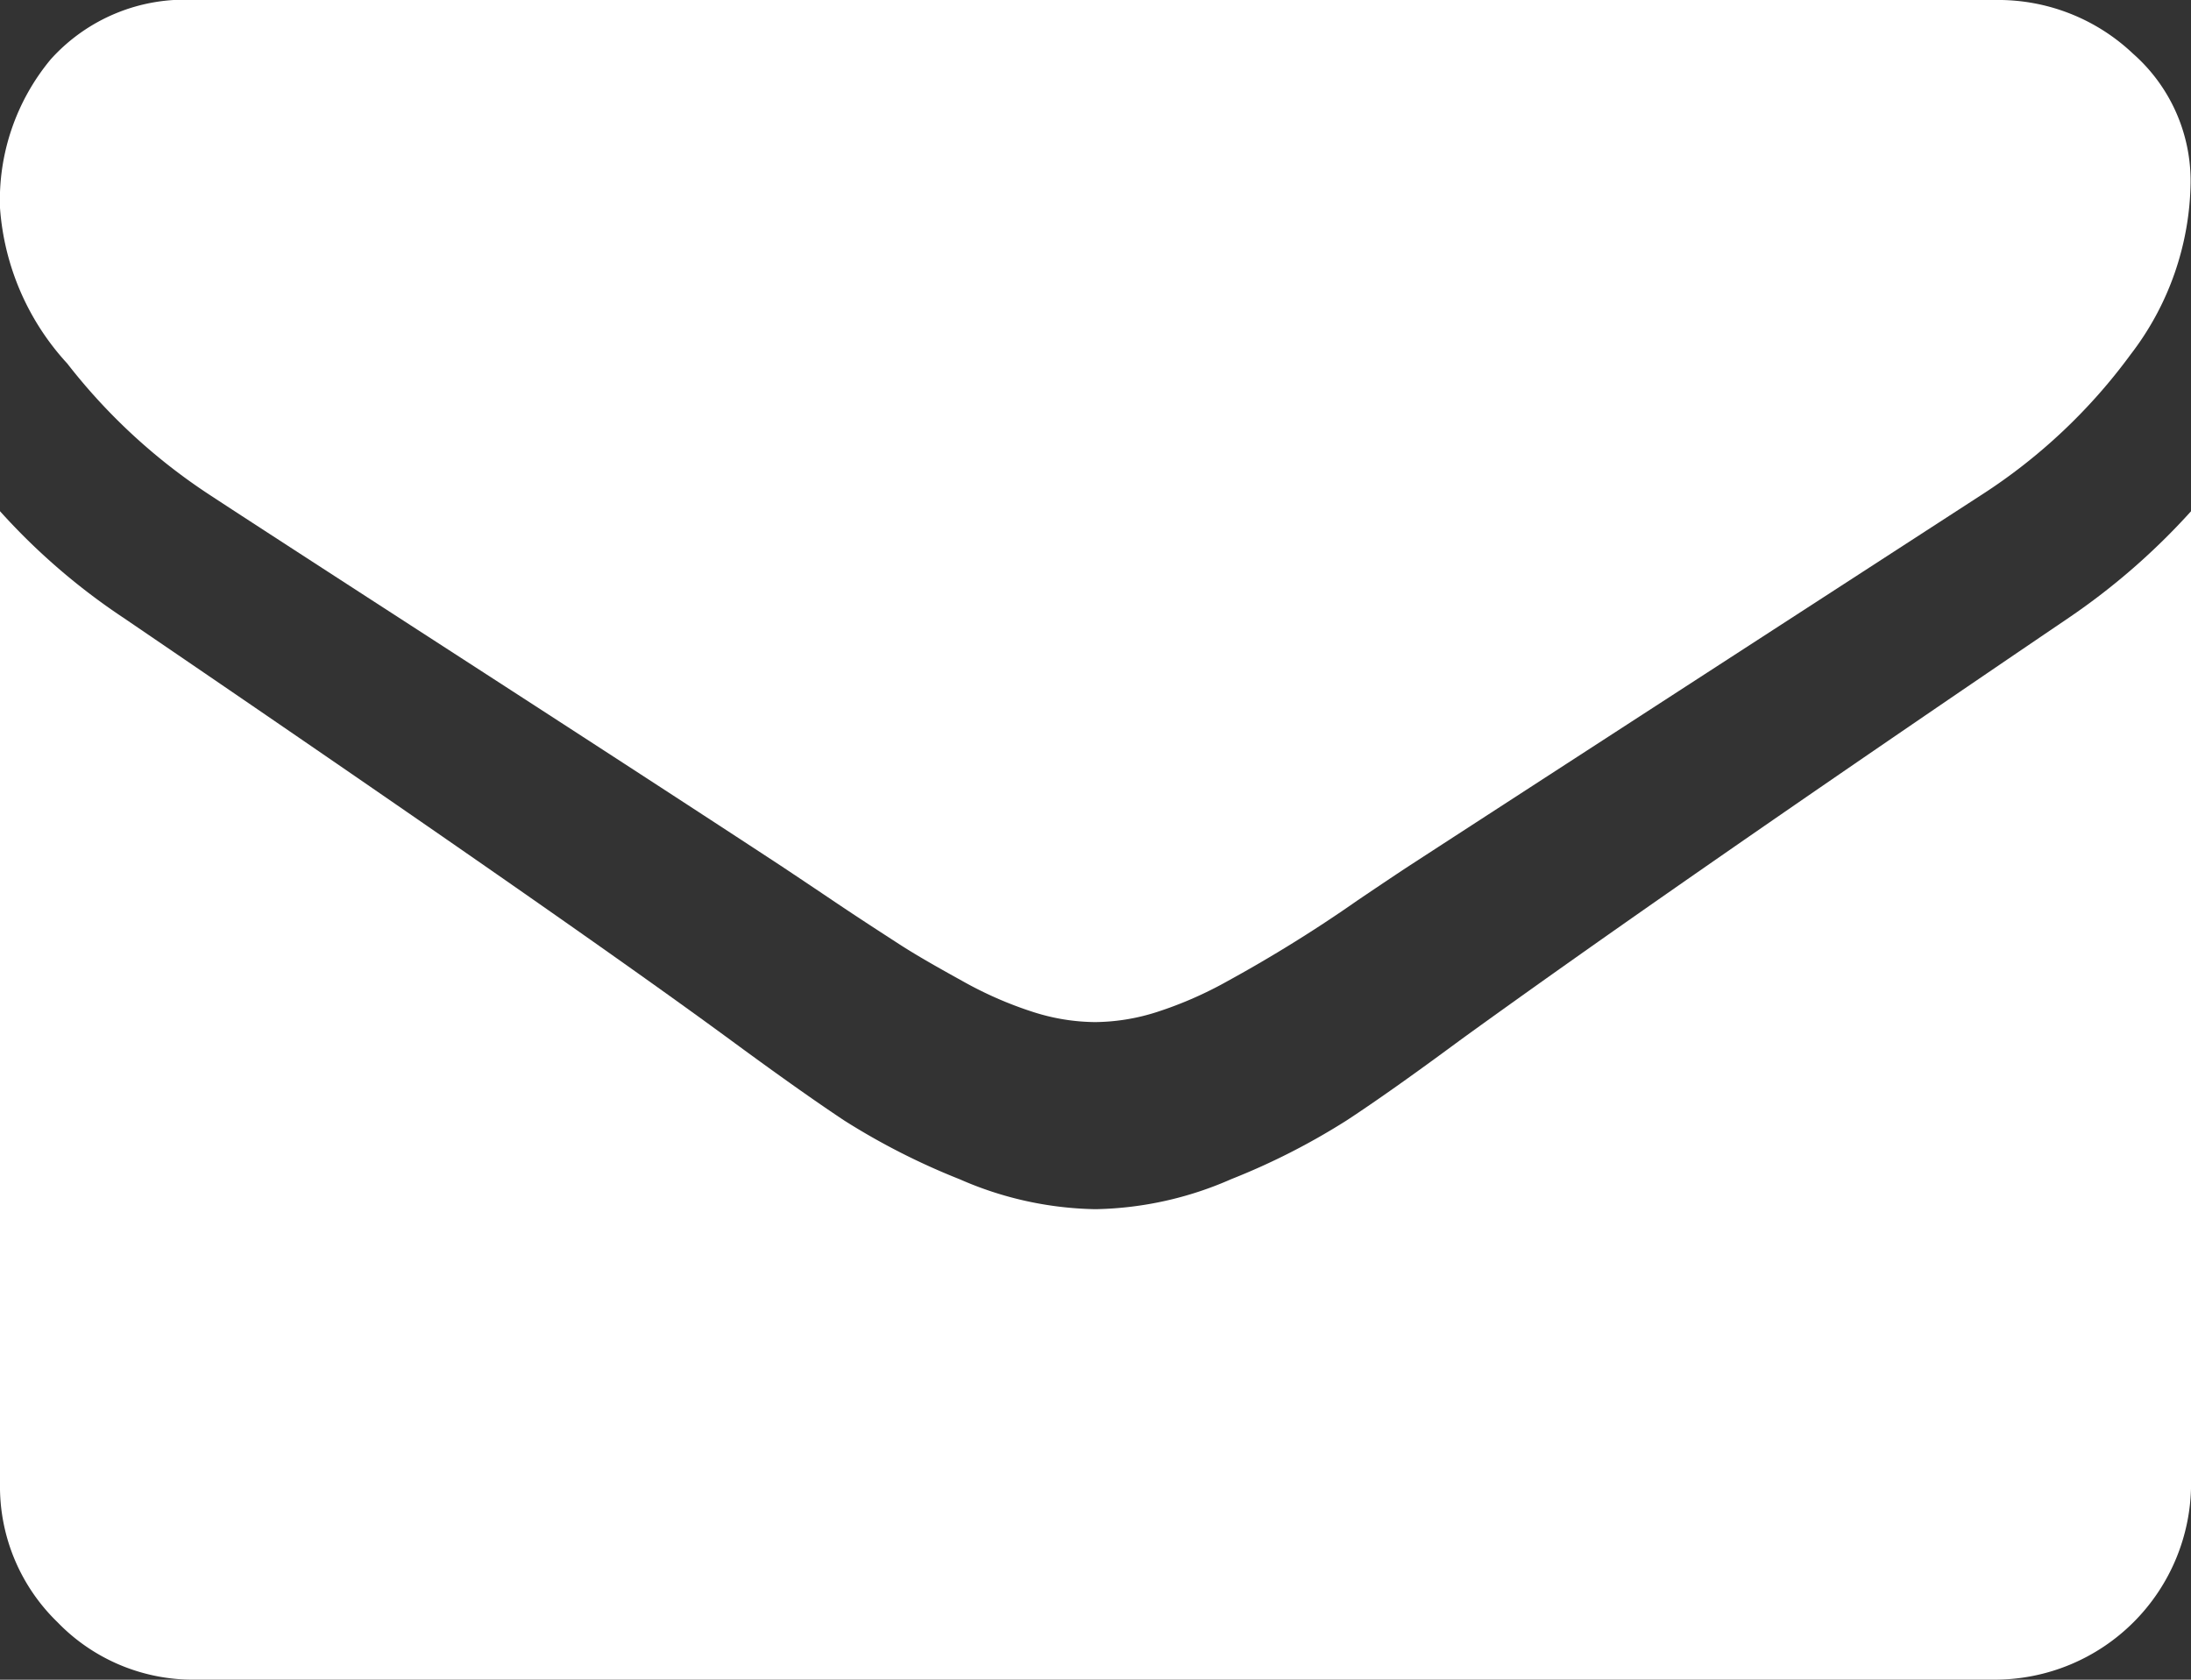
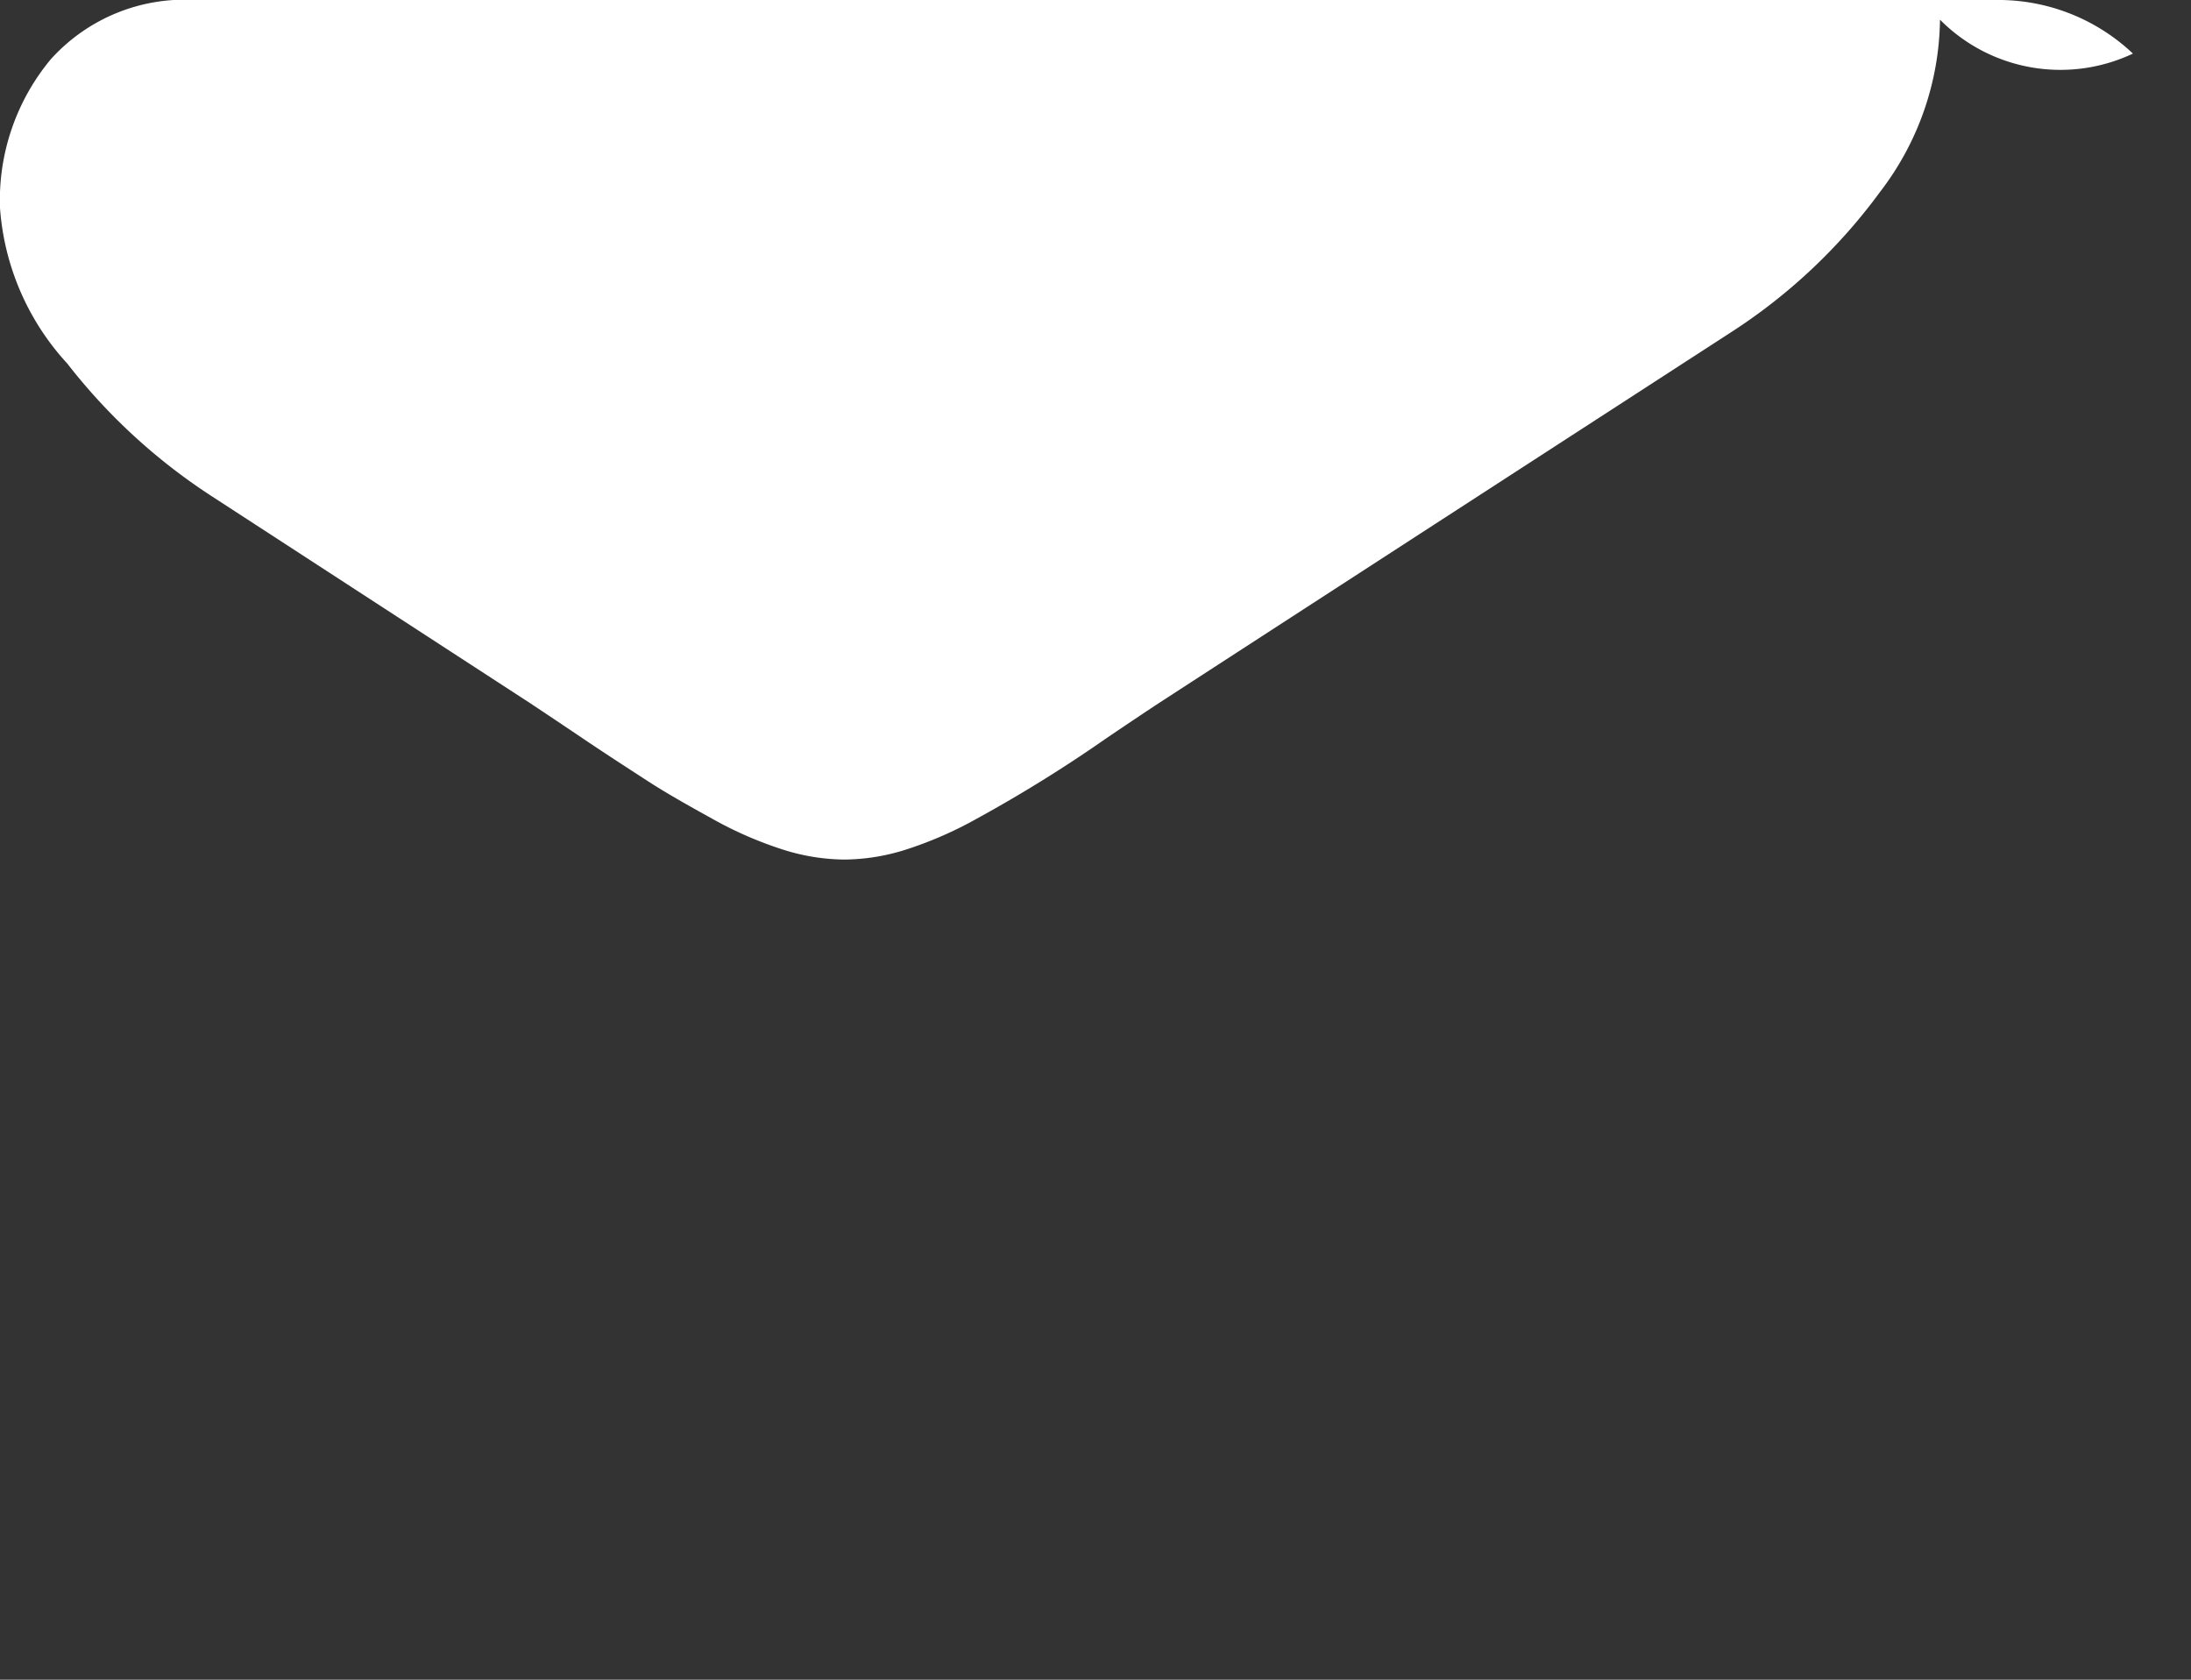
<svg xmlns="http://www.w3.org/2000/svg" width="27.391" height="21">
  <rect width="100%" height="100%" fill="#333333" stroke="none" />
  <defs>
    <style>
      .prefix__prefix__a {
        fill: #fff
      }

    </style>
  </defs>
-   <path class="prefix__prefix__a" d="M2.629 6.192q.52.342 3.133 2.032t4 2.6c.1.067.319.212.65.435s.606.4.825.542.484.292.795.464a4.768 4.768 0 00.878.385 2.592 2.592 0 00.765.128h.03a2.592 2.592 0 00.765-.128 4.842 4.842 0 00.878-.385 17.548 17.548 0 001.62-1.006c.331-.224.549-.369.65-.435q1.406-.913 7.154-4.637a7.026 7.026 0 001.864-1.755 3.6 3.6 0 00.75-2.154A2.12 2.12 0 0026.665.67a2.448 2.448 0 00-1.72-.67H2.446A2.253 2.253 0 00.634.742 2.755 2.755 0 000 2.6a3.211 3.211 0 00.841 1.945 7.361 7.361 0 001.788 1.647z" />
-   <path class="prefix__prefix__a" d="M25.862 7.724q-5.013 3.4-7.612 5.283-.871.644-1.414 1a8.6 8.6 0 01-1.444.735 4.391 4.391 0 01-1.682.375h-.03a4.387 4.387 0 01-1.68-.373 8.652 8.652 0 01-1.445-.735q-.541-.359-1.413-1-2.066-1.518-7.598-5.285A8.112 8.112 0 010 6.391v12.158a2.361 2.361 0 00.718 1.731 2.354 2.354 0 001.728.719h22.5a2.454 2.454 0 002.446-2.45V6.391a8.469 8.469 0 01-1.53 1.333z" />
+   <path class="prefix__prefix__a" d="M2.629 6.192t4 2.6c.1.067.319.212.65.435s.606.4.825.542.484.292.795.464a4.768 4.768 0 00.878.385 2.592 2.592 0 00.765.128h.03a2.592 2.592 0 00.765-.128 4.842 4.842 0 00.878-.385 17.548 17.548 0 001.62-1.006c.331-.224.549-.369.65-.435q1.406-.913 7.154-4.637a7.026 7.026 0 001.864-1.755 3.6 3.6 0 00.75-2.154A2.12 2.12 0 0026.665.67a2.448 2.448 0 00-1.72-.67H2.446A2.253 2.253 0 00.634.742 2.755 2.755 0 000 2.6a3.211 3.211 0 00.841 1.945 7.361 7.361 0 001.788 1.647z" />
</svg>